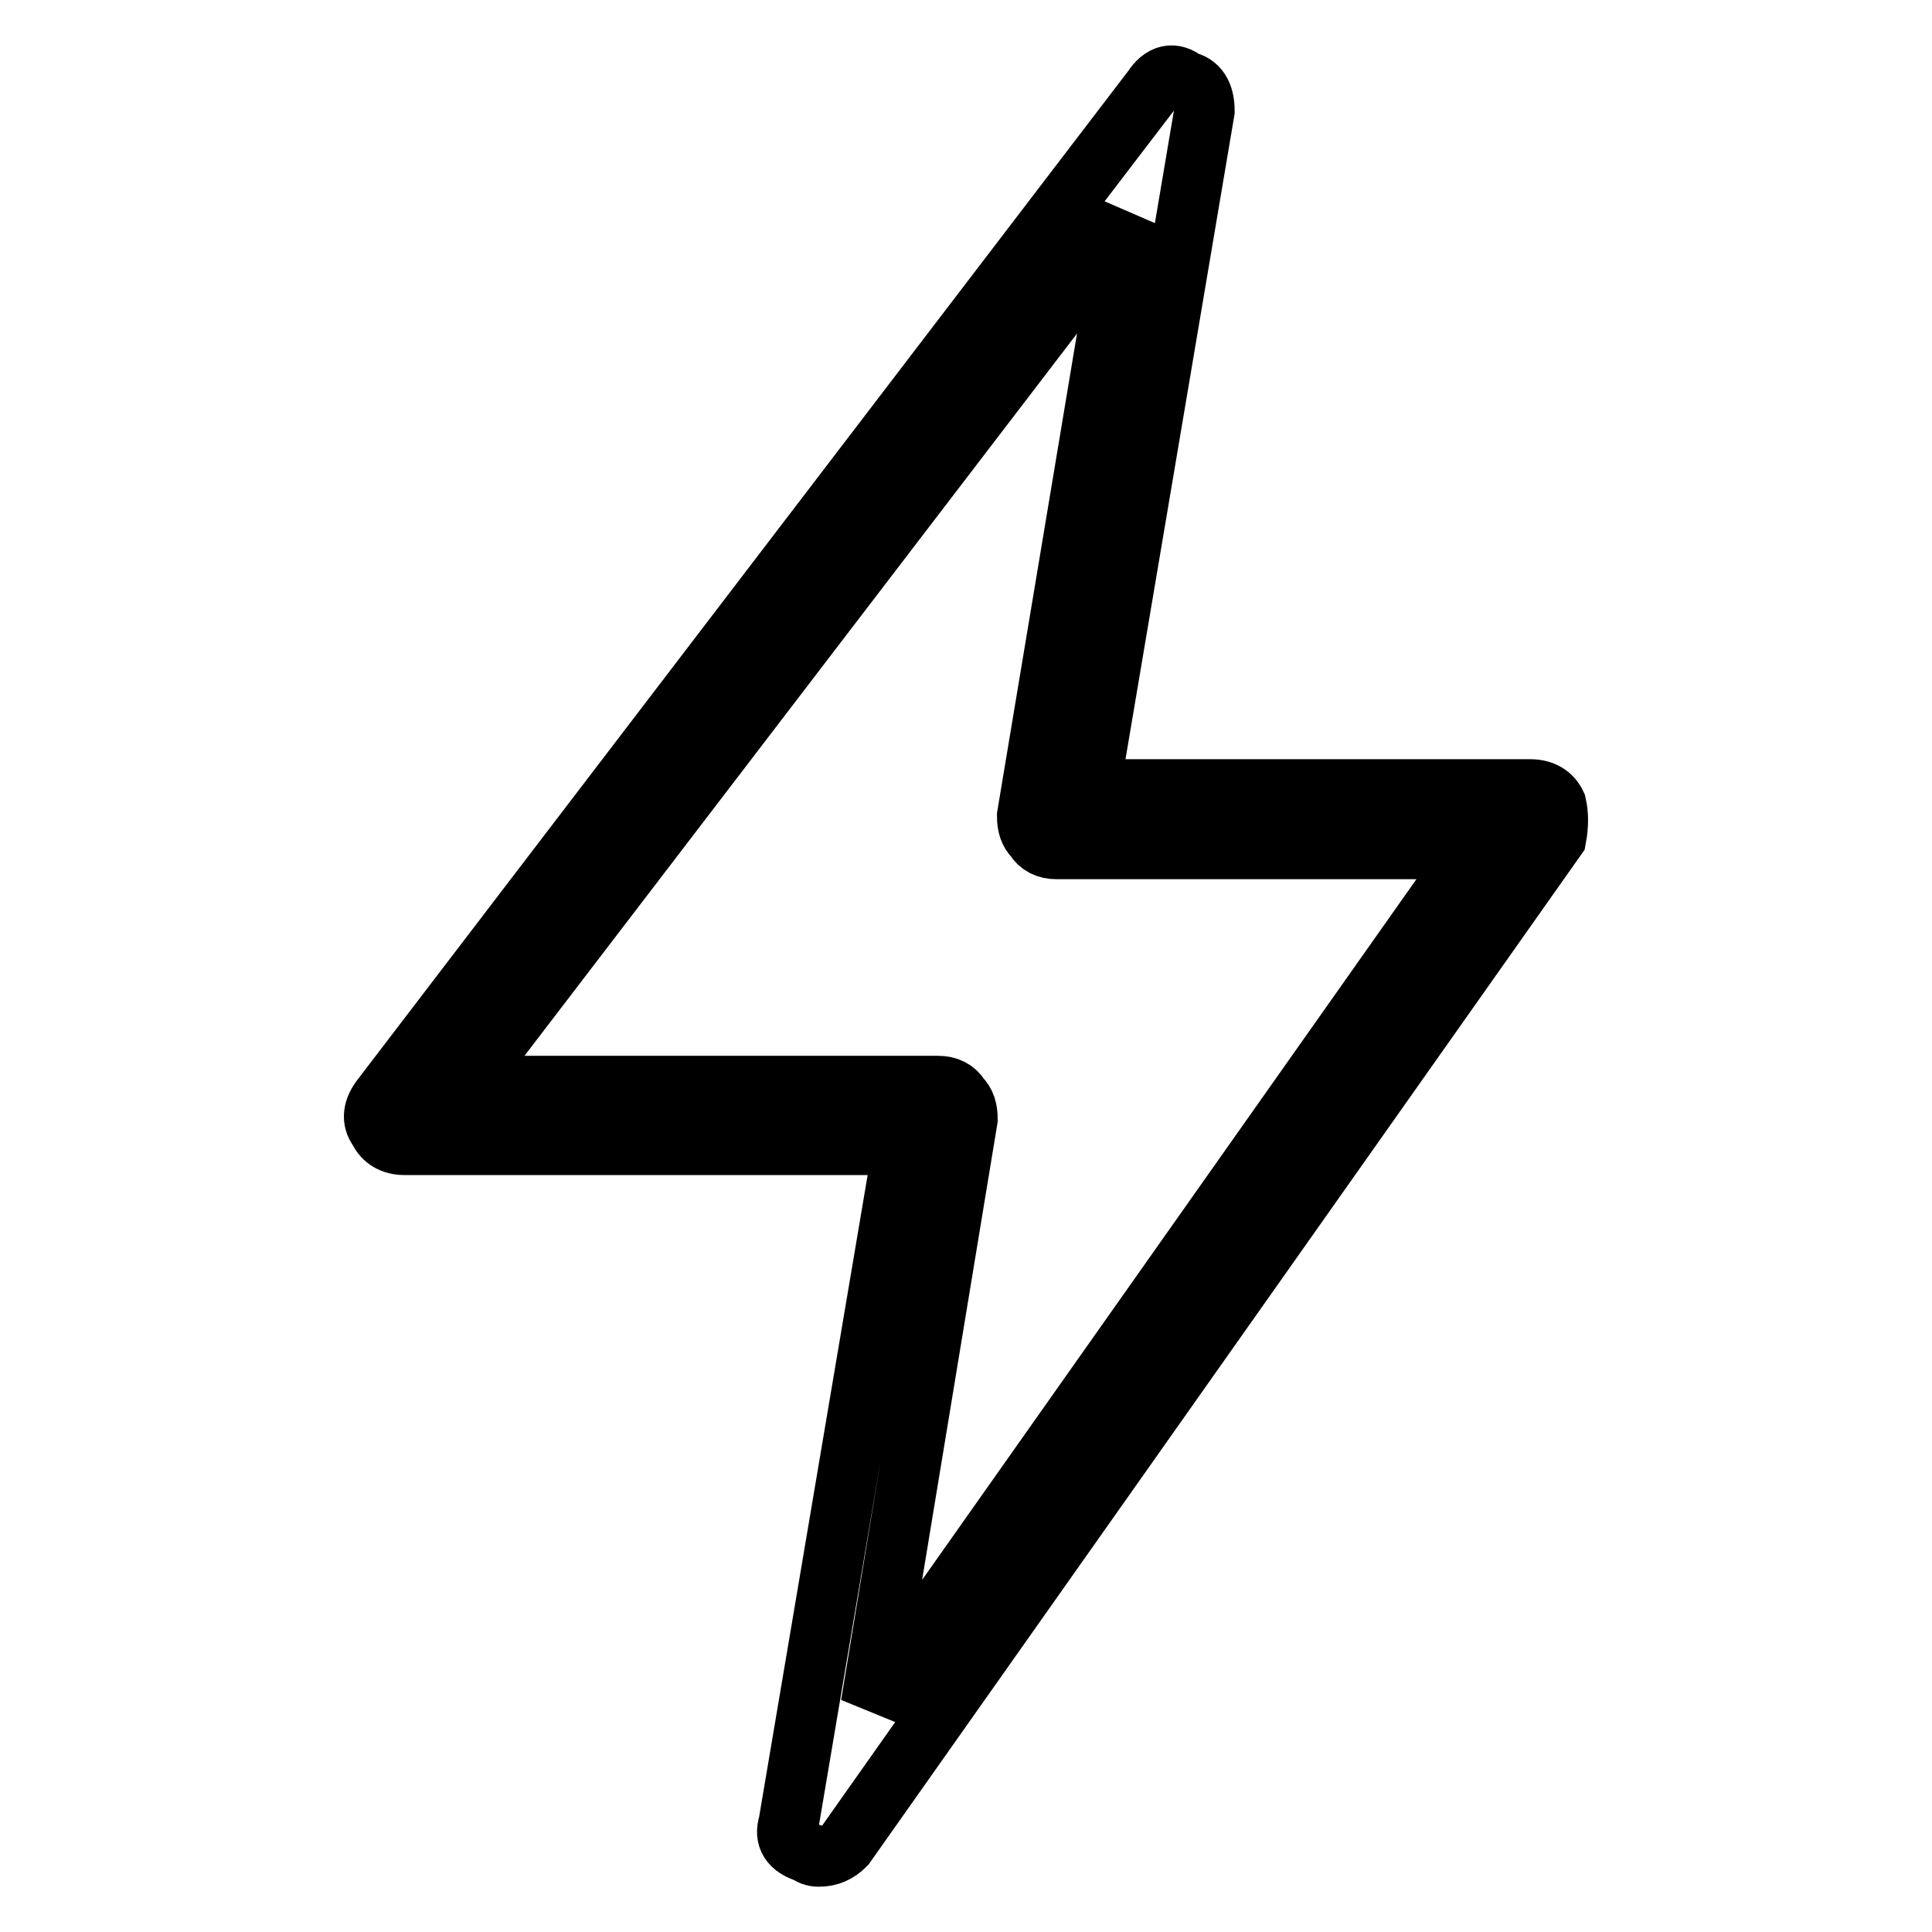
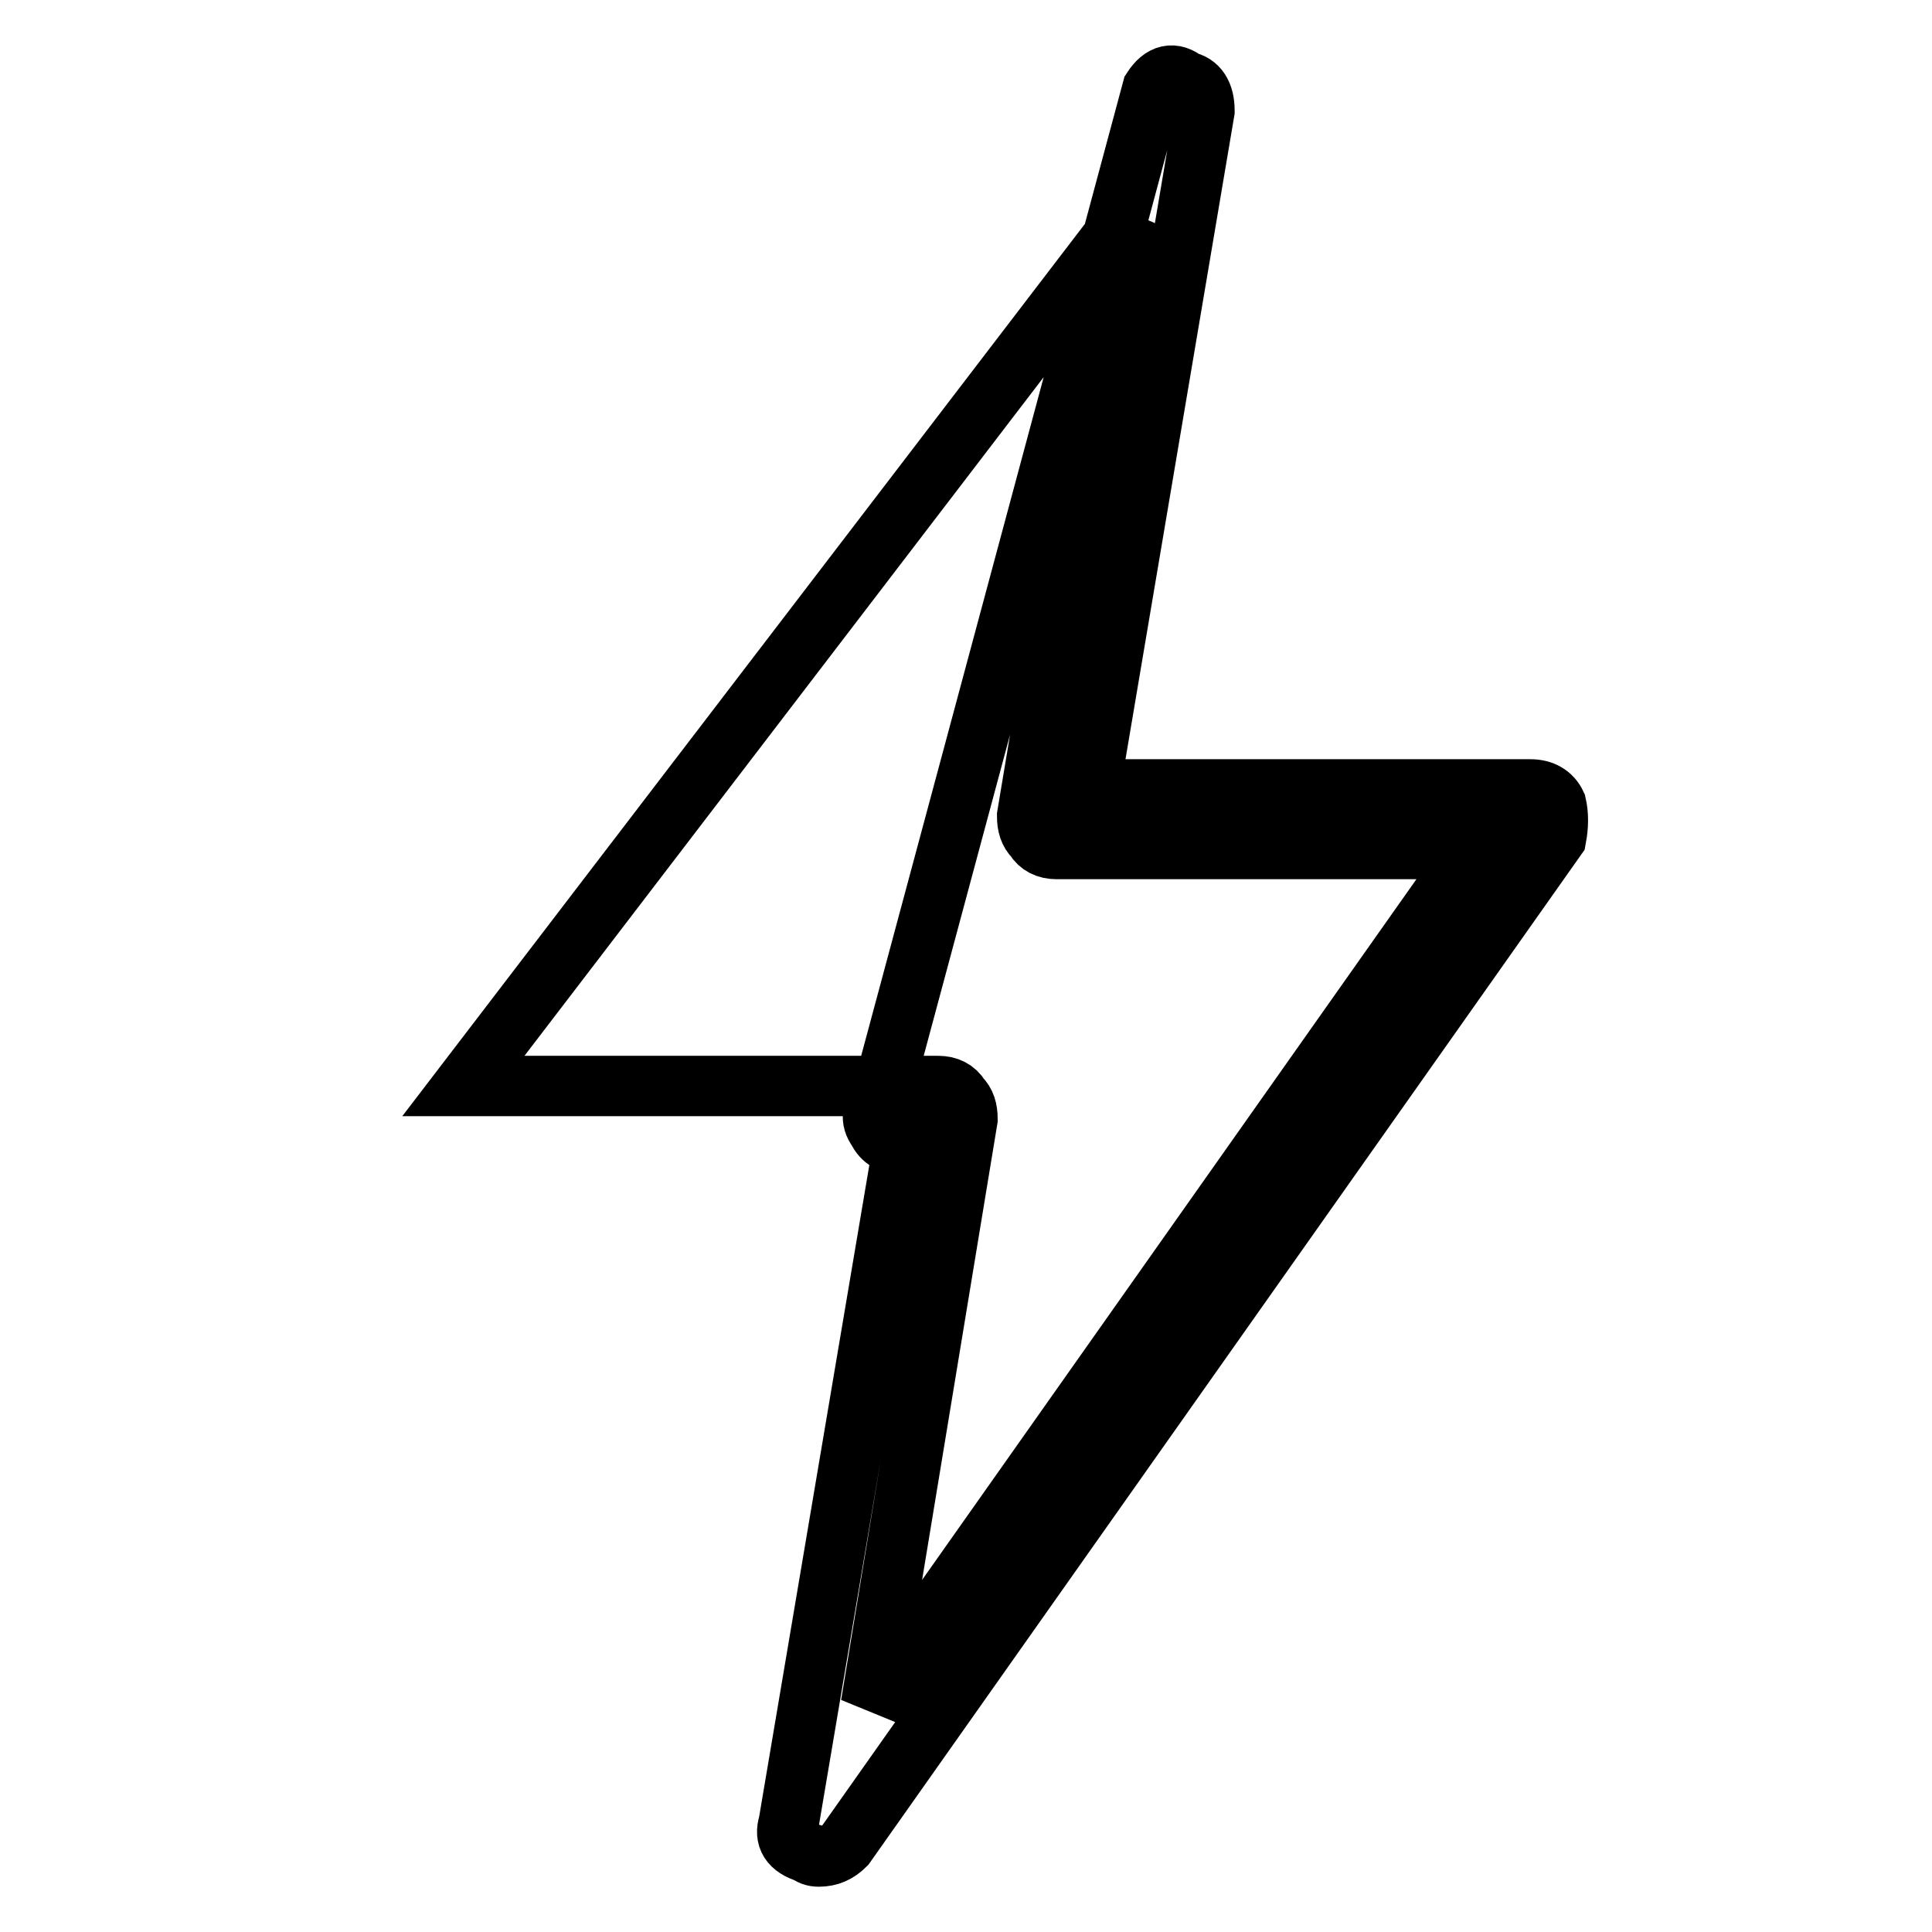
<svg xmlns="http://www.w3.org/2000/svg" version="1.1" x="0px" y="0px" viewBox="0 0 256 256" enable-background="new 0 0 256 256" xml:space="preserve">
  <g>
-     <path stroke-width="8" fill-opacity="0" stroke="#000000" d="M108.5,246c-0.7,0-1.1-0.2-1.5-0.5c-2.3-0.7-3.1-2-2.5-3.9l15.2-89.9H53.6c-1.6,0-2.8-0.7-3.4-2 c-1-1.3-0.8-2.8,0.5-4.4L152.7,11.8c1.3-2,2.8-2.3,4.4-1c1.6,0.3,2.5,1.6,2.5,3.9l-15.2,89.9h58.4c1.6,0,2.8,0.7,3.4,2 c0.3,1.3,0.3,2.8,0,4.4L112,244.5C111,245.5,109.9,246,108.5,246z M61.4,143.9h62.9c1.3,0,2.3,0.5,2.9,1.5c0.7,0.7,1,1.6,1,2.9 l-12.8,77.6l80-113.4H140c-1.3,0-2.3-0.5-2.9-1.5c-0.7-0.7-1-1.6-1-2.9L149.3,29L61.4,143.9z" />
+     <path stroke-width="8" fill-opacity="0" stroke="#000000" d="M108.5,246c-0.7,0-1.1-0.2-1.5-0.5c-2.3-0.7-3.1-2-2.5-3.9l15.2-89.9c-1.6,0-2.8-0.7-3.4-2 c-1-1.3-0.8-2.8,0.5-4.4L152.7,11.8c1.3-2,2.8-2.3,4.4-1c1.6,0.3,2.5,1.6,2.5,3.9l-15.2,89.9h58.4c1.6,0,2.8,0.7,3.4,2 c0.3,1.3,0.3,2.8,0,4.4L112,244.5C111,245.5,109.9,246,108.5,246z M61.4,143.9h62.9c1.3,0,2.3,0.5,2.9,1.5c0.7,0.7,1,1.6,1,2.9 l-12.8,77.6l80-113.4H140c-1.3,0-2.3-0.5-2.9-1.5c-0.7-0.7-1-1.6-1-2.9L149.3,29L61.4,143.9z" />
  </g>
</svg>